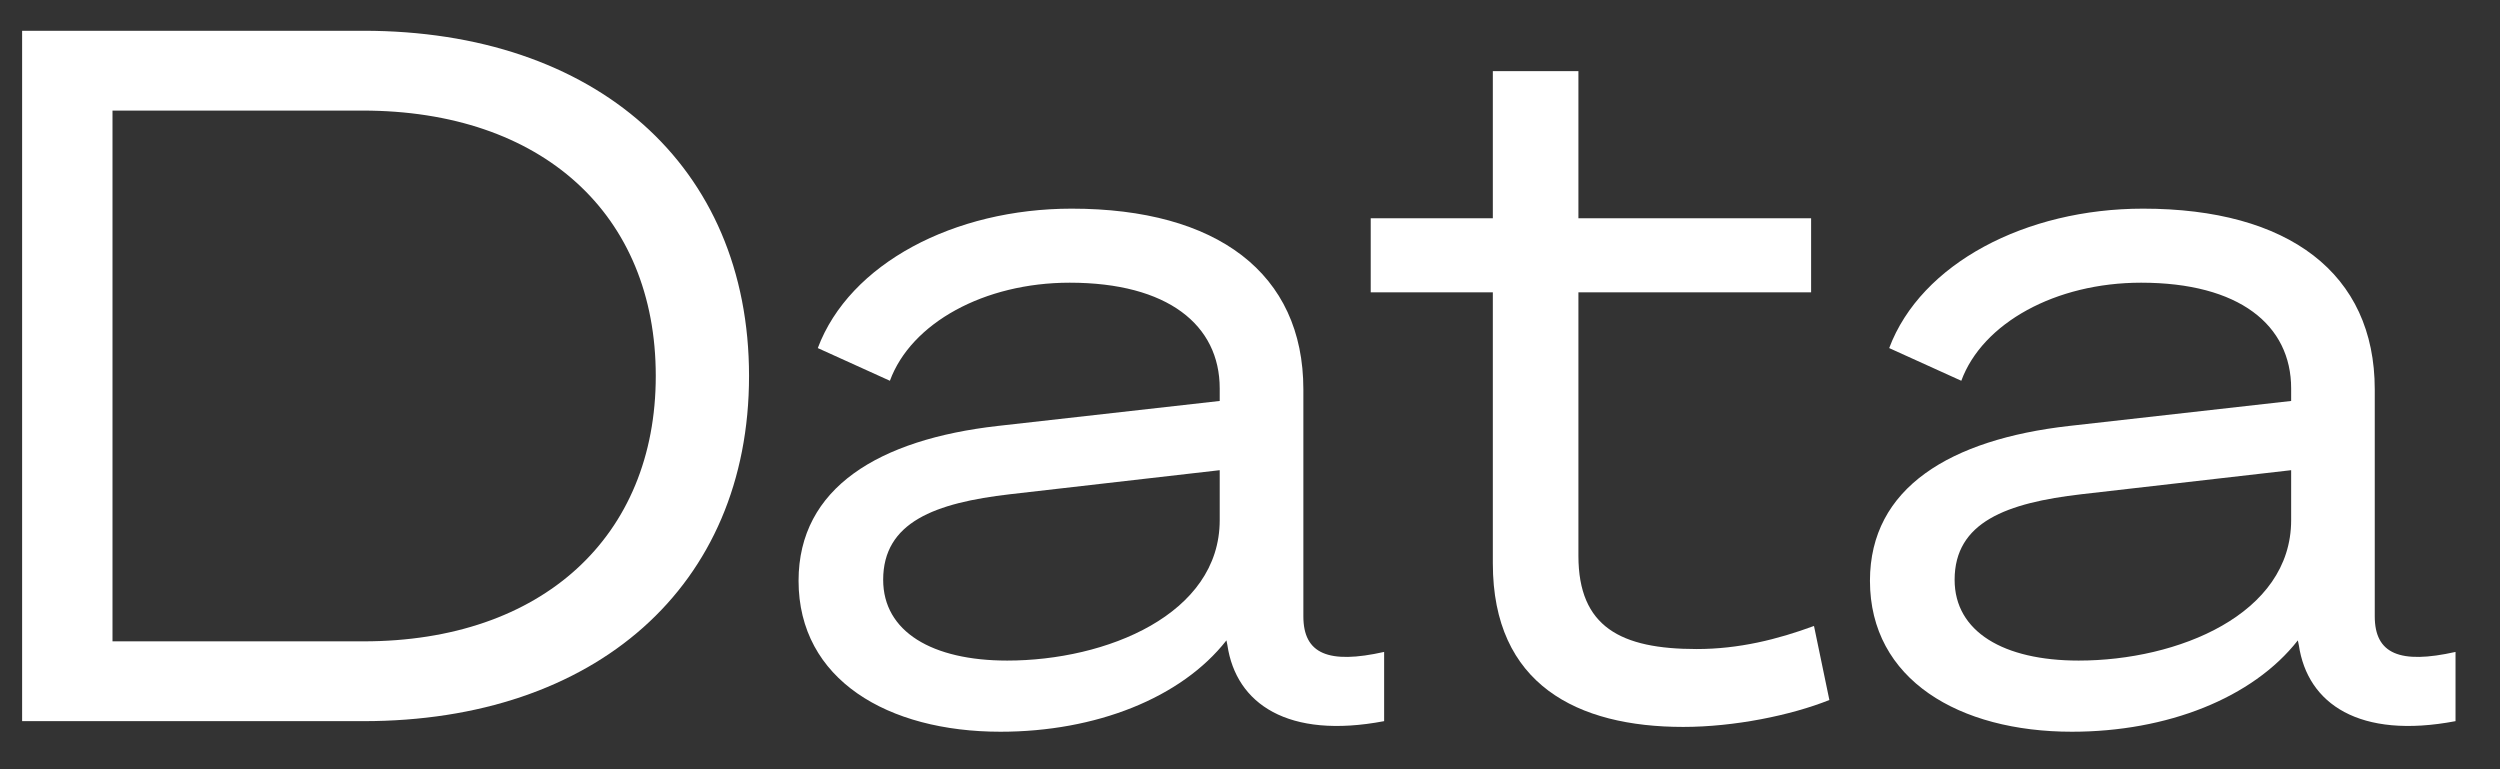
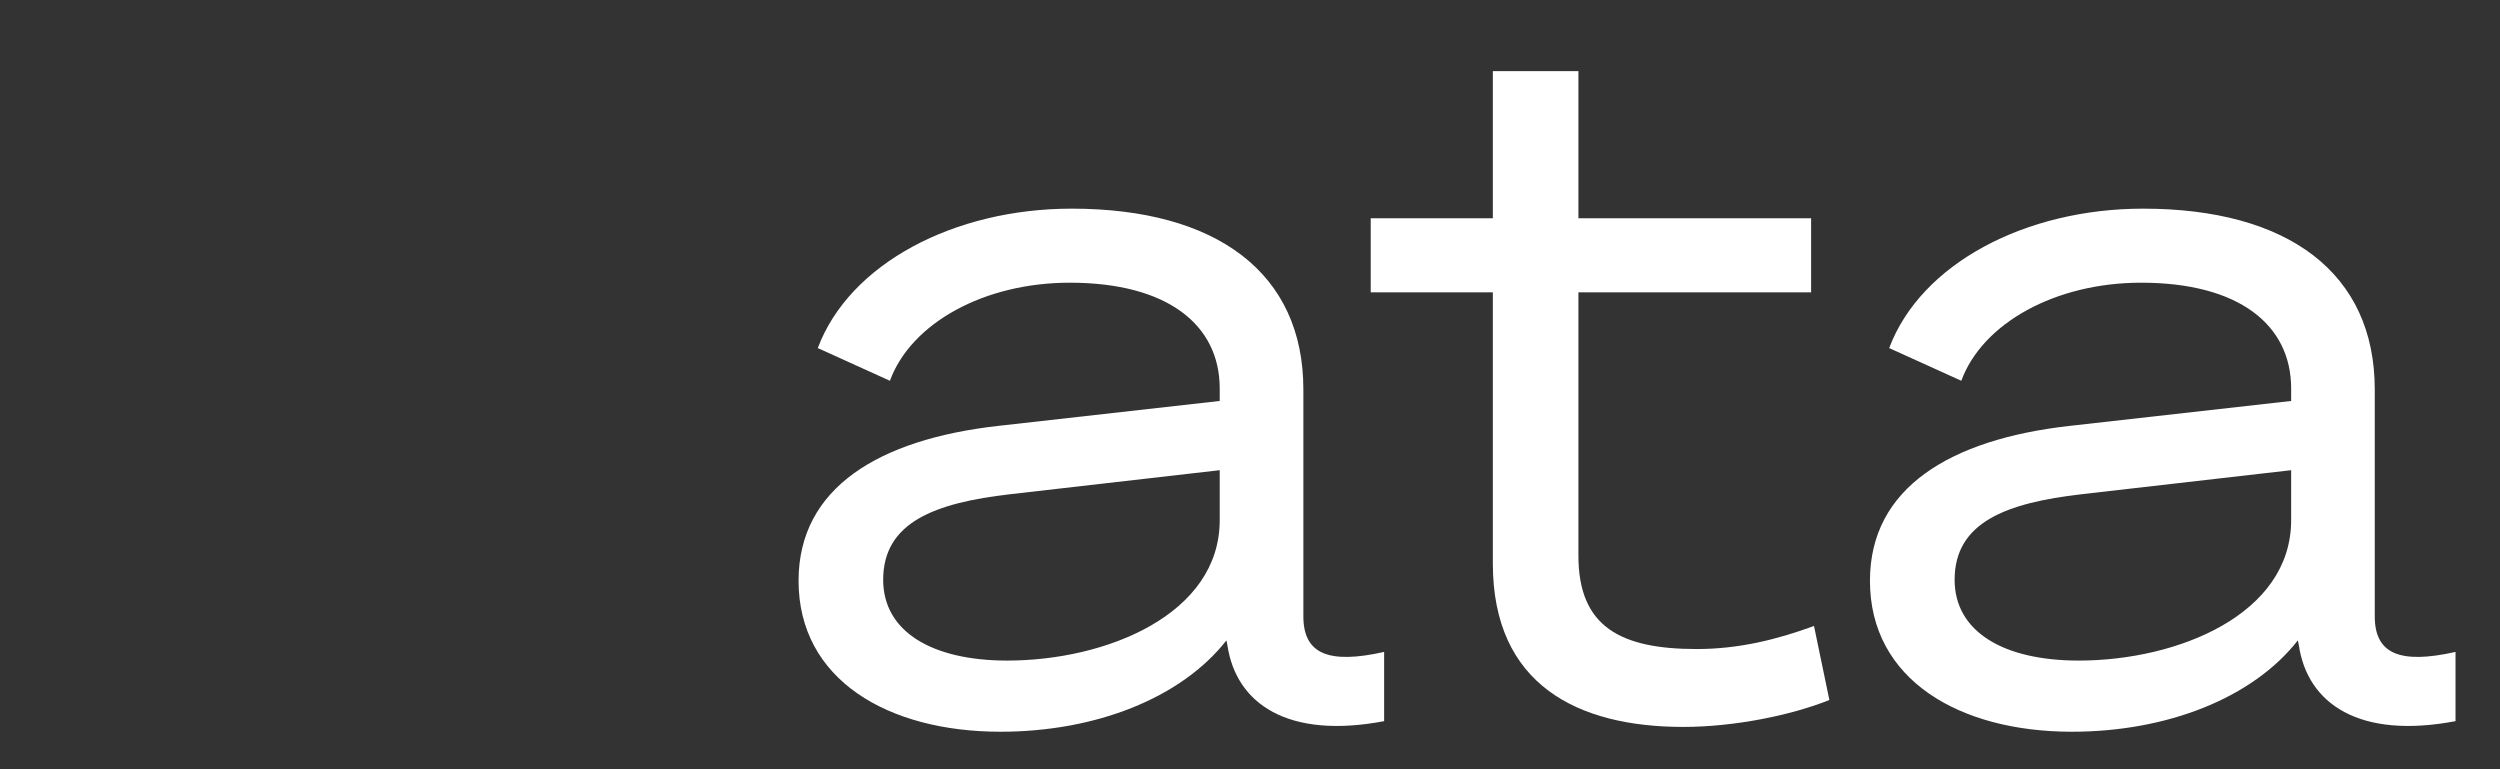
<svg xmlns="http://www.w3.org/2000/svg" width="52" height="16" viewBox="0 0 52 16" fill="none">
  <rect x="0" y="0" width="52" height="16" fill="#333333" stroke="none" />
  <path d="M43.096 15.22C40.755 15.22 38.895 14.14 38.895 12.08C38.895 10.14 40.575 9.14 43.035 8.86L47.656 8.34V8.08C47.656 6.76 46.575 5.88 44.535 5.88C42.755 5.88 41.236 6.72 40.795 7.92L39.295 7.24C39.956 5.48 42.136 4.34 44.575 4.34C47.596 4.34 49.395 5.68 49.395 8.1V12.82C49.395 13.6 49.916 13.82 51.075 13.56V15C49.075 15.38 47.995 14.64 47.816 13.42L47.795 13.32C46.855 14.52 45.075 15.22 43.096 15.22ZM47.656 10.82V9.78L43.295 10.28C41.736 10.46 40.656 10.86 40.656 12.06C40.656 13.14 41.675 13.74 43.236 13.74C45.295 13.74 47.656 12.78 47.656 10.82Z" fill="white" />
  <path d="M31.051 11.72V6.08H28.511V4.54H31.051V1.48H32.831V4.54H37.671V6.08H32.831V11.56C32.831 13.04 33.711 13.5 35.291 13.5C36.171 13.5 36.971 13.3 37.731 13.02L38.051 14.56C37.251 14.88 36.071 15.12 35.011 15.12C32.811 15.12 31.051 14.24 31.051 11.72Z" fill="white" />
  <path d="M20.81 15.22C18.47 15.22 16.61 14.14 16.61 12.08C16.61 10.14 18.29 9.14 20.75 8.86L25.37 8.34V8.08C25.37 6.76 24.29 5.88 22.25 5.88C20.47 5.88 18.95 6.72 18.51 7.92L17.01 7.24C17.67 5.48 19.85 4.34 22.29 4.34C25.31 4.34 27.11 5.68 27.11 8.1V12.82C27.11 13.6 27.63 13.82 28.79 13.56V15C26.79 15.38 25.71 14.64 25.53 13.42L25.51 13.32C24.57 14.52 22.79 15.22 20.81 15.22ZM25.37 10.82V9.78L21.01 10.28C19.45 10.46 18.37 10.86 18.37 12.06C18.37 13.14 19.39 13.74 20.95 13.74C23.01 13.74 25.37 12.78 25.37 10.82Z" fill="white" />
-   <path d="M0.46 15V0.64H7.56C12.38 0.64 15.58 3.44 15.58 7.82C15.58 12.2 12.38 15 7.56 15H0.46ZM2.34 13.34H7.56C11.28 13.34 13.64 11.16 13.64 7.82C13.64 4.46 11.28 2.3 7.54 2.3H2.34V13.34Z" fill="white" />
</svg>